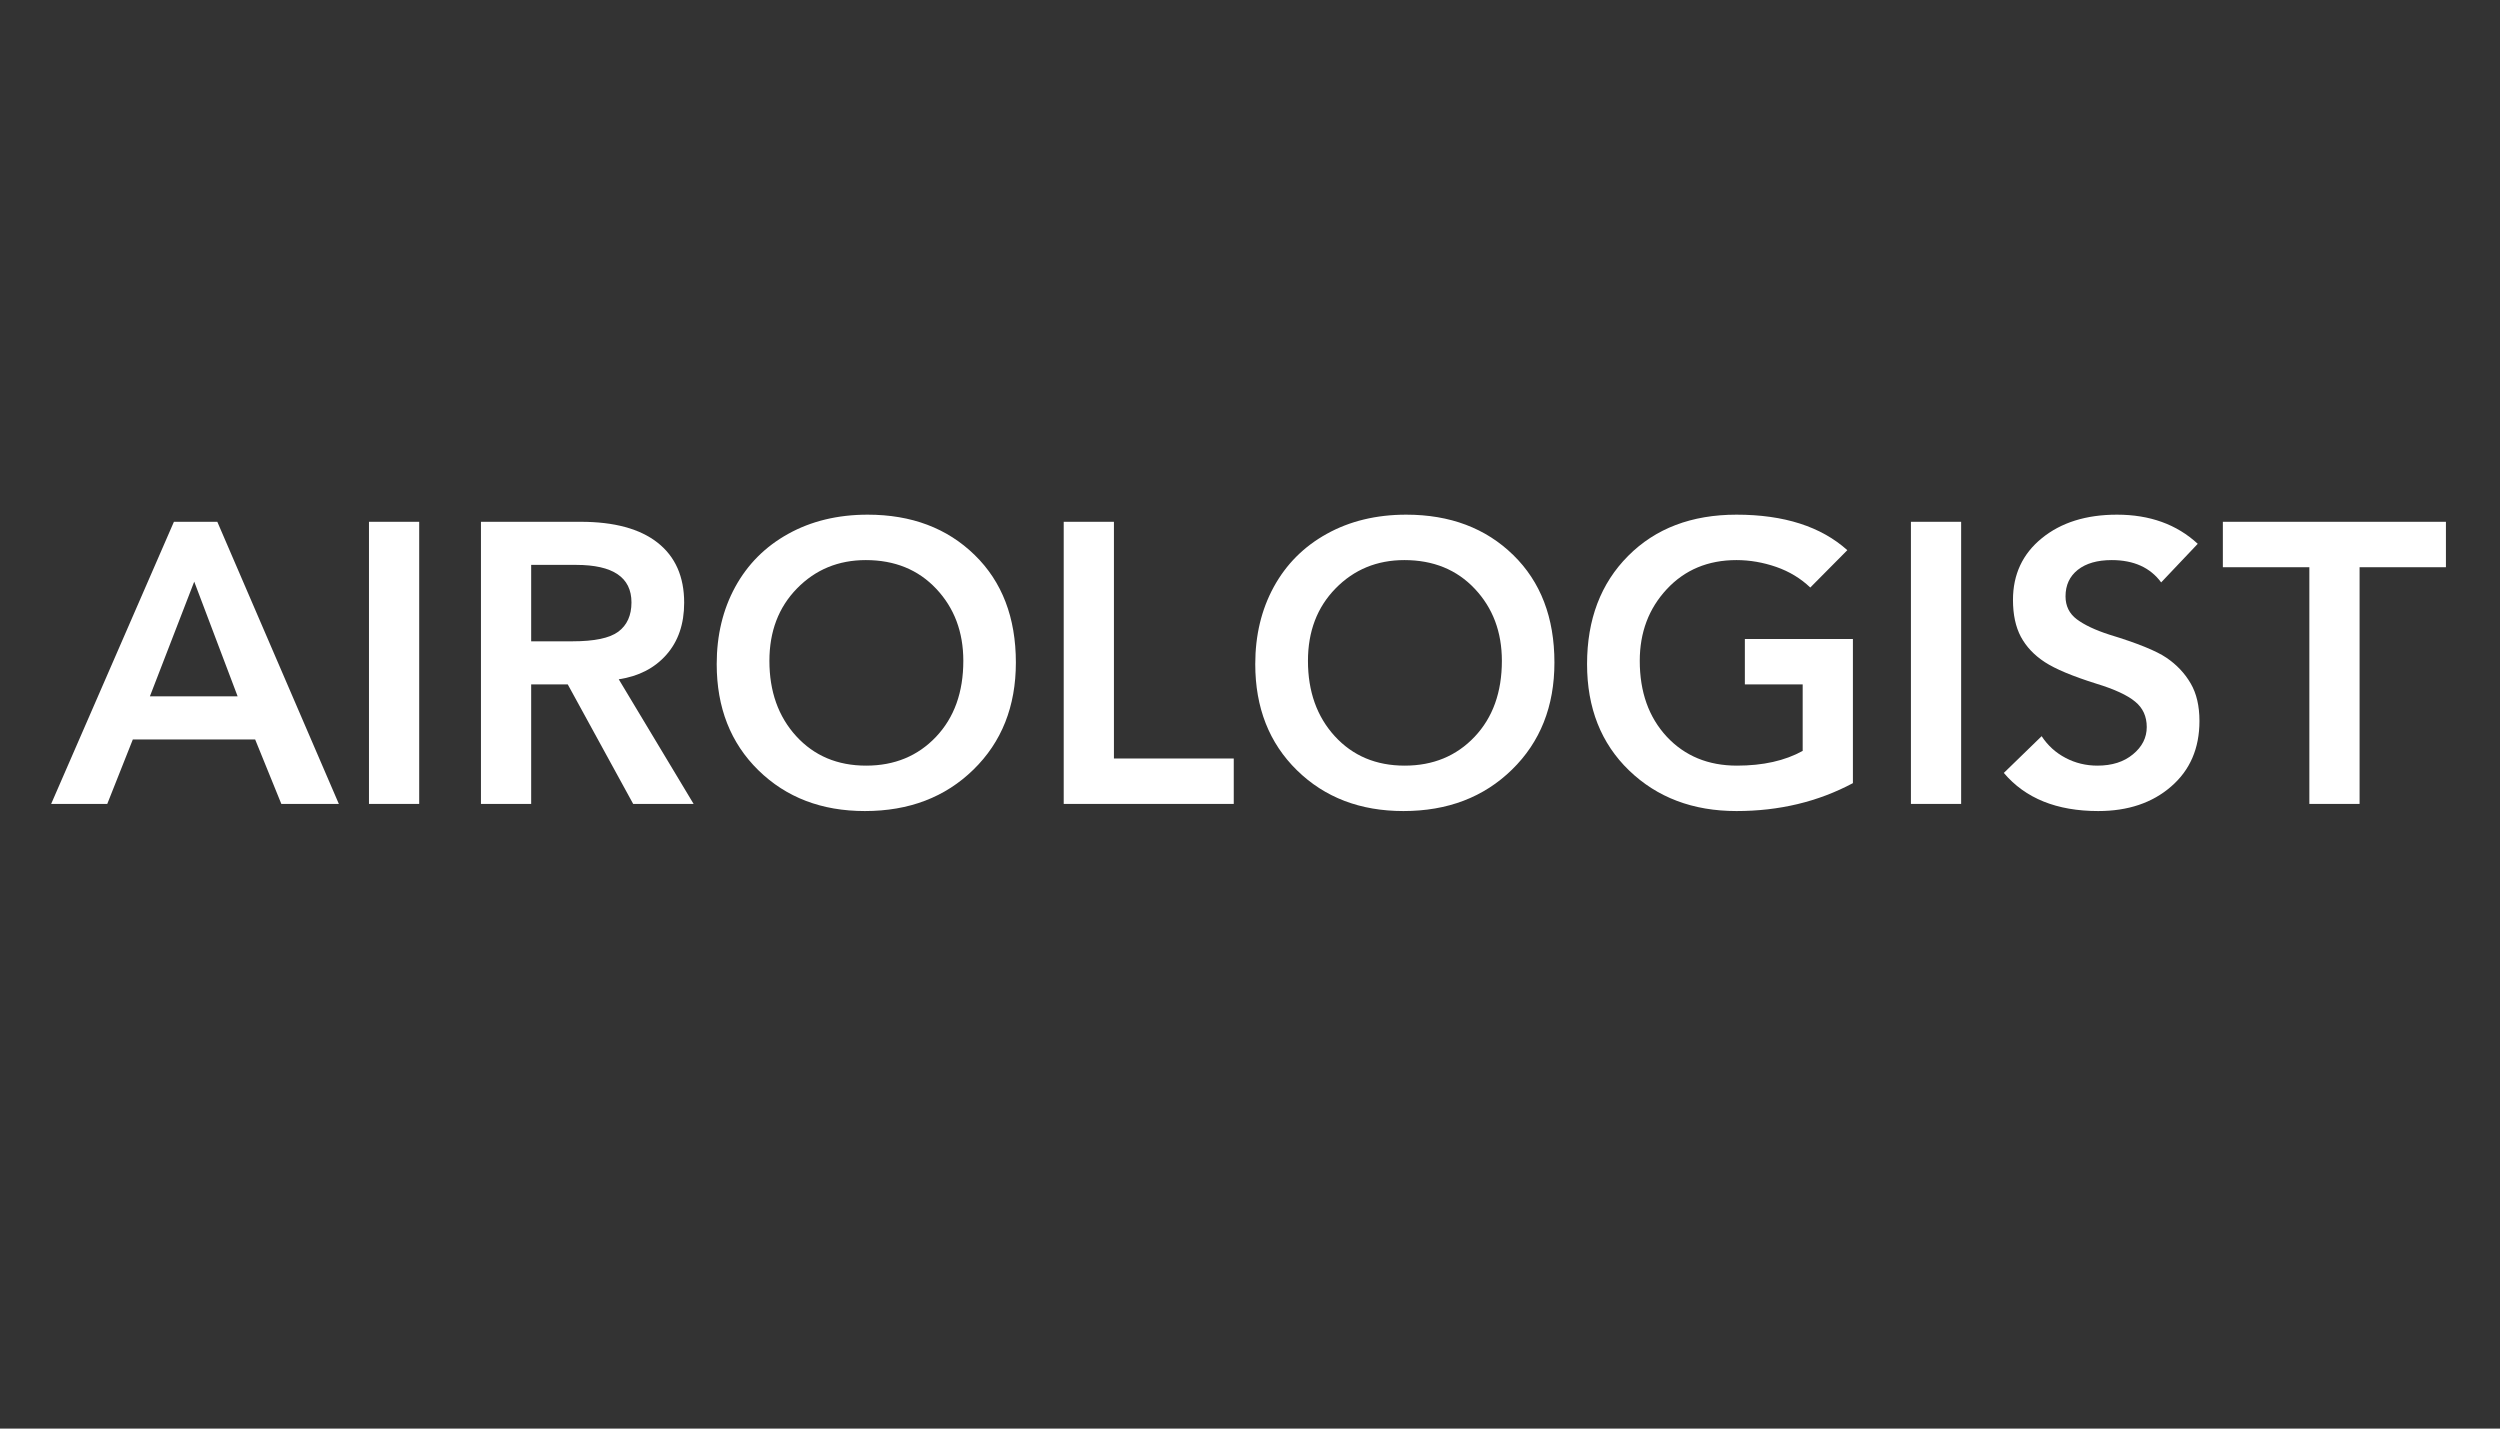
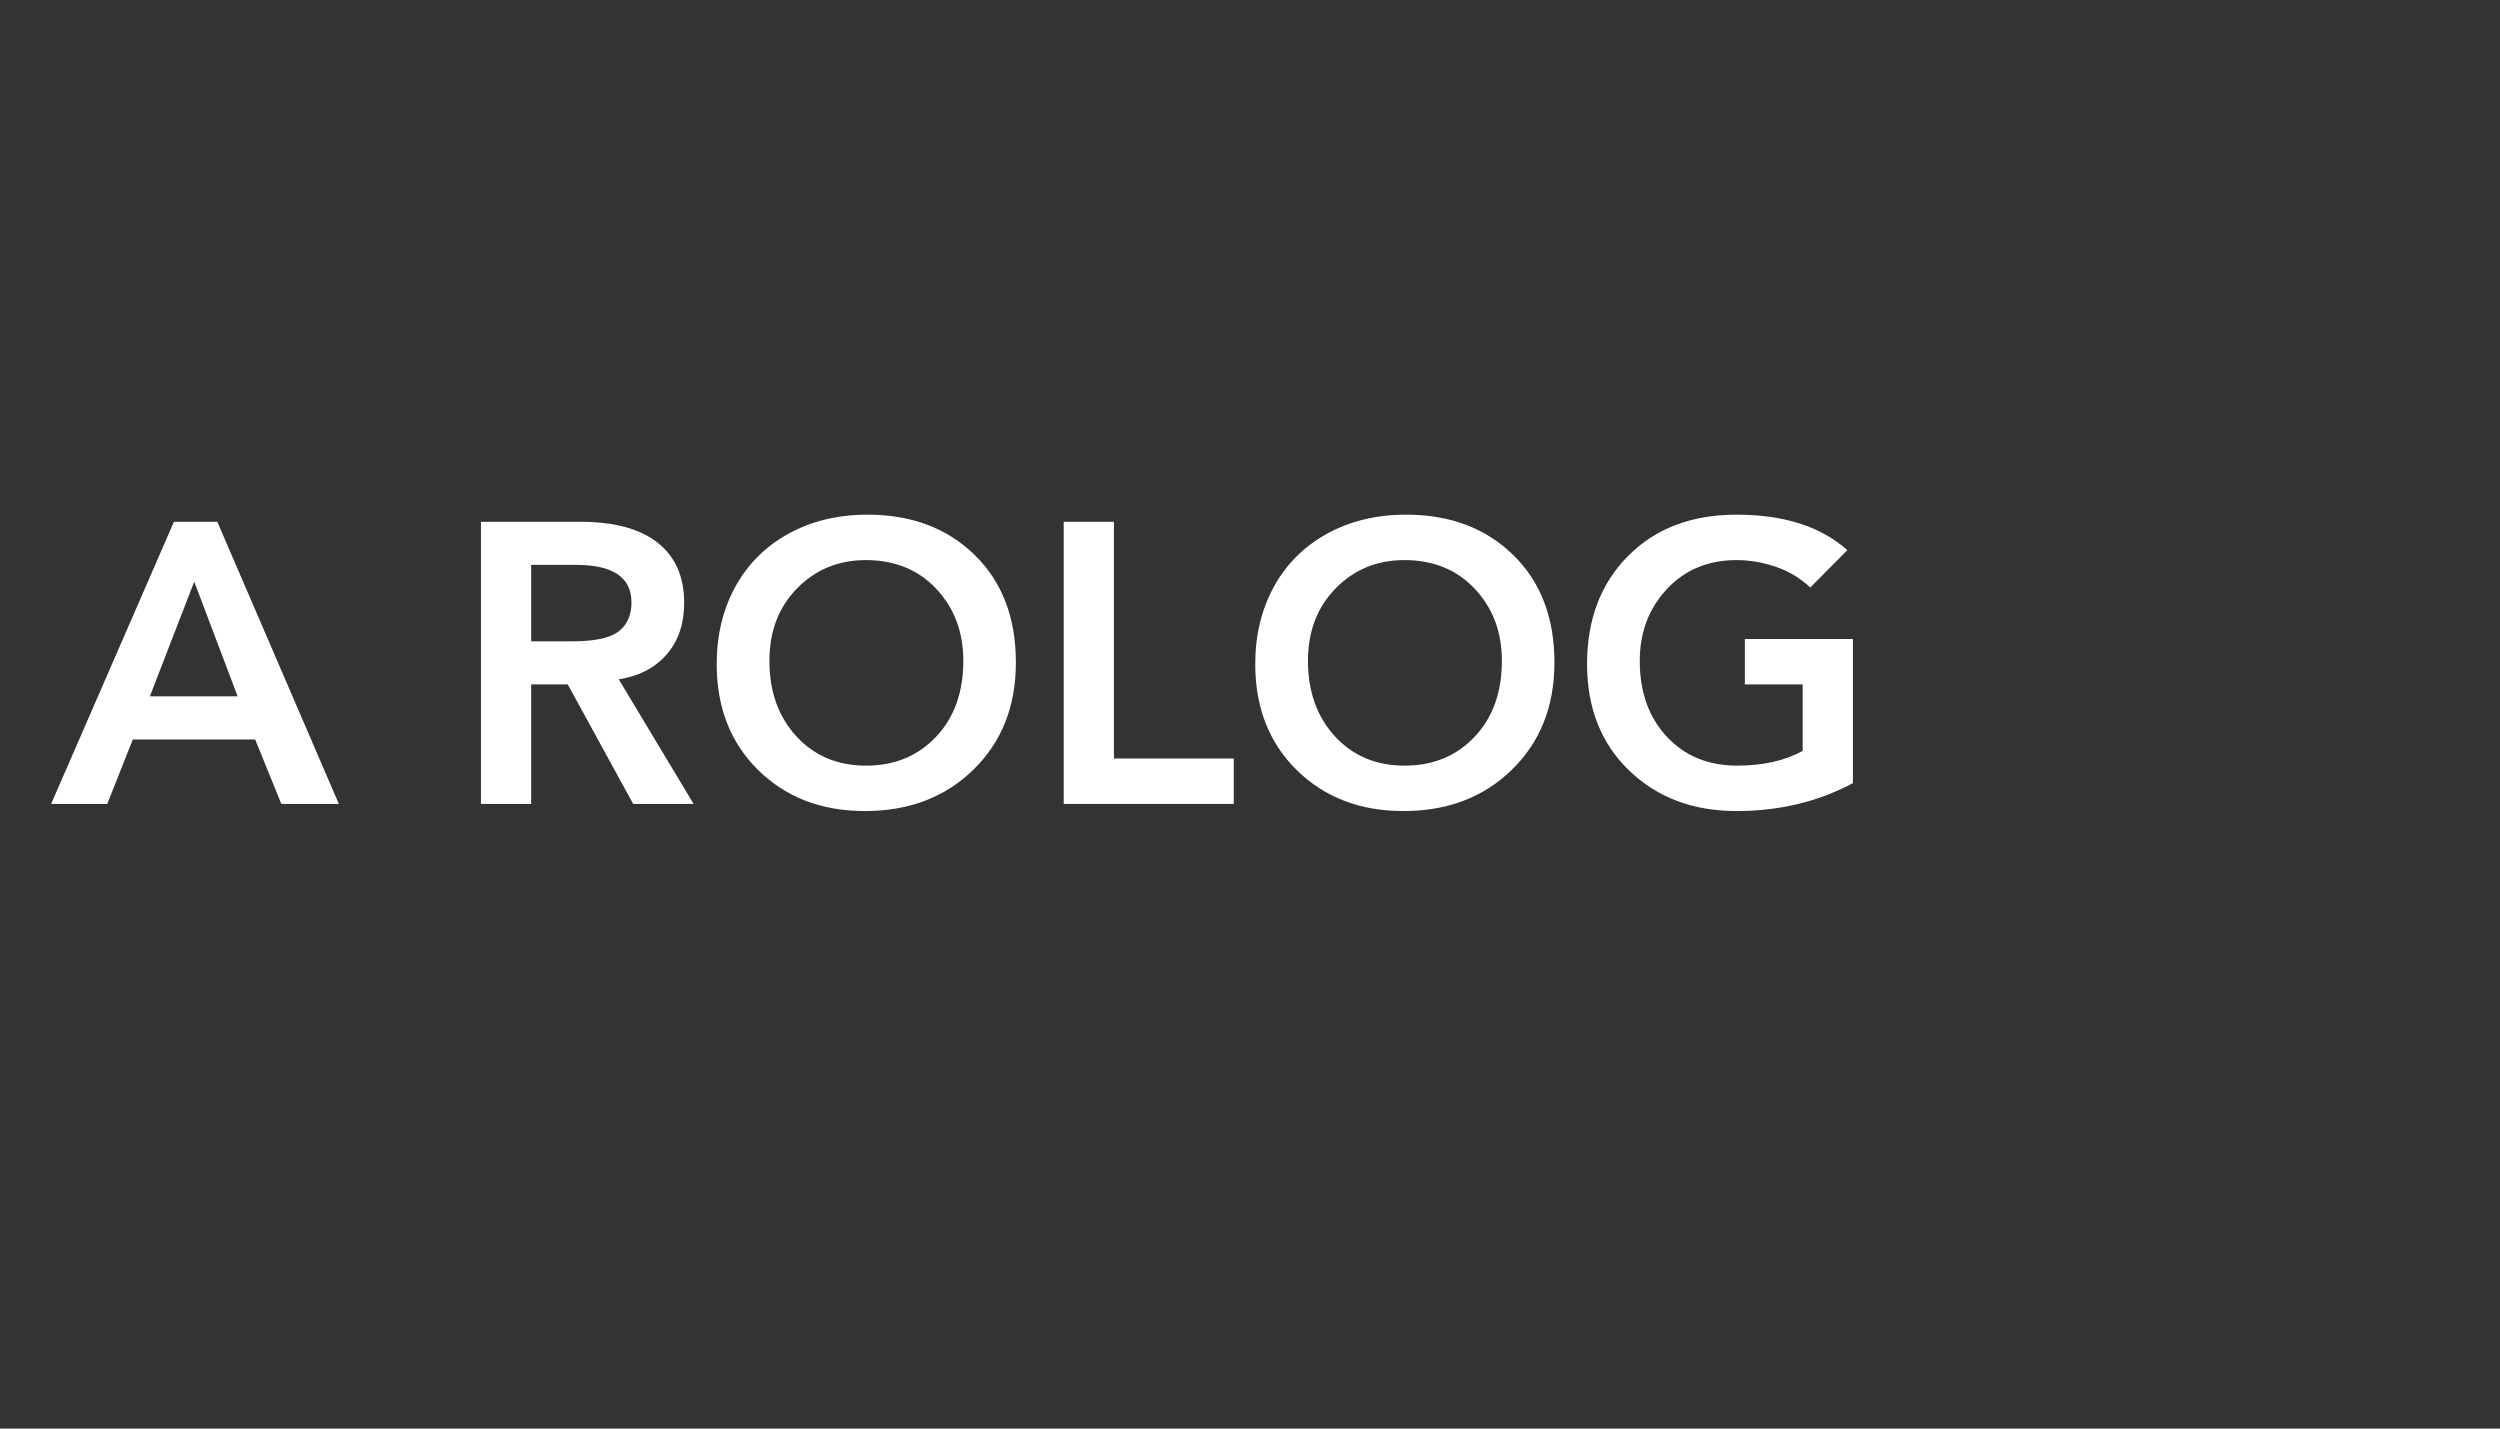
<svg xmlns="http://www.w3.org/2000/svg" version="1.0" preserveAspectRatio="xMidYMid meet" height="192" viewBox="0 0 252 144" zoomAndPan="magnify" width="336">
  <rect x="0" y="0" width="252" height="144" fill="#333333" stroke="none" />
  <defs>
    <g />
  </defs>
  <g fill-opacity="1" fill="#ffffff">
    <g transform="translate(5.156, 81.035)">
      <g>
        <path d="M 16.75 -28.438 L 29 0 L 23.203 0 L 20.562 -6.5 L 8.234 -6.5 L 5.656 0 L 0 0 L 12.375 -28.438 Z M 9.953 -10.844 L 18.797 -10.844 L 14.422 -22.406 Z M 9.953 -10.844" />
      </g>
    </g>
  </g>
  <g fill-opacity="1" fill="#ffffff">
    <g transform="translate(34.146, 81.035)">
      <g>
-         <path d="M 8.109 -28.438 L 8.109 0 L 3.047 0 L 3.047 -28.438 Z M 8.109 -28.438" />
-       </g>
+         </g>
    </g>
  </g>
  <g fill-opacity="1" fill="#ffffff">
    <g transform="translate(45.308, 81.035)">
      <g>
        <path d="M 13.219 -28.438 C 16.613 -28.438 19.203 -27.734 20.984 -26.328 C 22.766 -24.922 23.656 -22.906 23.656 -20.281 C 23.656 -18.133 23.055 -16.383 21.859 -15.031 C 20.672 -13.688 19.07 -12.863 17.062 -12.562 L 24.609 0 L 18.516 0 L 11.922 -12.047 L 8.234 -12.047 L 8.234 0 L 3.172 0 L 3.172 -28.438 Z M 12.406 -16.391 C 14.602 -16.391 16.141 -16.711 17.016 -17.359 C 17.898 -18.016 18.344 -19 18.344 -20.312 C 18.344 -22.832 16.484 -24.094 12.766 -24.094 L 8.234 -24.094 L 8.234 -16.391 Z M 12.406 -16.391" />
      </g>
    </g>
  </g>
  <g fill-opacity="1" fill="#ffffff">
    <g transform="translate(70.603, 81.035)">
      <g>
        <path d="M 31.797 -14.25 C 31.797 -9.832 30.367 -6.234 27.516 -3.453 C 24.672 -0.672 21.023 0.719 16.578 0.719 C 12.223 0.719 8.645 -0.648 5.844 -3.391 C 3.039 -6.141 1.641 -9.707 1.641 -14.094 C 1.641 -16.988 2.258 -19.578 3.5 -21.859 C 4.75 -24.148 6.531 -25.938 8.844 -27.219 C 11.164 -28.508 13.836 -29.156 16.859 -29.156 C 21.273 -29.156 24.867 -27.801 27.641 -25.094 C 30.41 -22.395 31.797 -18.781 31.797 -14.25 Z M 6.953 -14.422 C 6.953 -11.336 7.852 -8.805 9.656 -6.828 C 11.469 -4.848 13.816 -3.859 16.703 -3.859 C 19.566 -3.859 21.914 -4.828 23.75 -6.766 C 25.582 -8.703 26.5 -11.254 26.5 -14.422 C 26.5 -17.336 25.586 -19.758 23.766 -21.688 C 21.953 -23.613 19.586 -24.578 16.672 -24.578 C 13.91 -24.578 11.598 -23.625 9.734 -21.719 C 7.879 -19.82 6.953 -17.391 6.953 -14.422 Z M 6.953 -14.422" />
      </g>
    </g>
  </g>
  <g fill-opacity="1" fill="#ffffff">
    <g transform="translate(104.05, 81.035)">
      <g>
        <path d="M 8.234 -28.438 L 8.234 -4.578 L 20.312 -4.578 L 20.312 0 L 3.172 0 L 3.172 -28.438 Z M 8.234 -28.438" />
      </g>
    </g>
  </g>
  <g fill-opacity="1" fill="#ffffff">
    <g transform="translate(124.889, 81.035)">
      <g>
        <path d="M 31.797 -14.25 C 31.797 -9.832 30.367 -6.234 27.516 -3.453 C 24.672 -0.672 21.023 0.719 16.578 0.719 C 12.223 0.719 8.645 -0.648 5.844 -3.391 C 3.039 -6.141 1.641 -9.707 1.641 -14.094 C 1.641 -16.988 2.258 -19.578 3.5 -21.859 C 4.75 -24.148 6.531 -25.938 8.844 -27.219 C 11.164 -28.508 13.836 -29.156 16.859 -29.156 C 21.273 -29.156 24.867 -27.801 27.641 -25.094 C 30.41 -22.395 31.797 -18.781 31.797 -14.25 Z M 6.953 -14.422 C 6.953 -11.336 7.852 -8.805 9.656 -6.828 C 11.469 -4.848 13.816 -3.859 16.703 -3.859 C 19.566 -3.859 21.914 -4.828 23.75 -6.766 C 25.582 -8.703 26.5 -11.254 26.5 -14.422 C 26.5 -17.336 25.586 -19.758 23.766 -21.688 C 21.953 -23.613 19.586 -24.578 16.672 -24.578 C 13.91 -24.578 11.598 -23.625 9.734 -21.719 C 7.879 -19.82 6.953 -17.391 6.953 -14.422 Z M 6.953 -14.422" />
      </g>
    </g>
  </g>
  <g fill-opacity="1" fill="#ffffff">
    <g transform="translate(158.335, 81.035)">
      <g>
        <path d="M 16.703 -29.156 C 21.492 -29.156 25.219 -27.961 27.875 -25.578 L 24.141 -21.812 C 23.172 -22.738 22.023 -23.43 20.703 -23.891 C 19.379 -24.348 18.047 -24.578 16.703 -24.578 C 13.836 -24.578 11.492 -23.598 9.672 -21.641 C 7.859 -19.691 6.953 -17.285 6.953 -14.422 C 6.953 -11.285 7.859 -8.738 9.672 -6.781 C 11.492 -4.832 13.852 -3.859 16.75 -3.859 C 19.375 -3.859 21.582 -4.352 23.375 -5.344 L 23.375 -12.047 L 17.547 -12.047 L 17.547 -16.625 L 28.438 -16.625 L 28.438 -2.094 C 24.926 -0.219 21.016 0.719 16.703 0.719 C 12.316 0.719 8.707 -0.645 5.875 -3.375 C 3.051 -6.102 1.641 -9.676 1.641 -14.094 C 1.641 -18.594 3.02 -22.227 5.781 -25 C 8.539 -27.77 12.18 -29.156 16.703 -29.156 Z M 16.703 -29.156" />
      </g>
    </g>
  </g>
  <g fill-opacity="1" fill="#ffffff">
    <g transform="translate(189.574, 81.035)">
      <g>
-         <path d="M 8.109 -28.438 L 8.109 0 L 3.047 0 L 3.047 -28.438 Z M 8.109 -28.438" />
-       </g>
+         </g>
    </g>
  </g>
  <g fill-opacity="1" fill="#ffffff">
    <g transform="translate(200.736, 81.035)">
      <g>
-         <path d="M 12.656 -29.156 C 15.969 -29.156 18.68 -28.176 20.797 -26.219 L 17.109 -22.328 C 16.004 -23.828 14.344 -24.578 12.125 -24.578 C 10.676 -24.578 9.535 -24.25 8.703 -23.594 C 7.879 -22.938 7.469 -22.047 7.469 -20.922 C 7.469 -19.953 7.848 -19.18 8.609 -18.609 C 9.379 -18.035 10.473 -17.52 11.891 -17.062 C 14.703 -16.207 16.617 -15.43 17.641 -14.734 C 18.672 -14.035 19.484 -13.176 20.078 -12.156 C 20.672 -11.145 20.969 -9.879 20.969 -8.359 C 20.969 -5.598 20.016 -3.395 18.109 -1.75 C 16.211 -0.102 13.766 0.719 10.766 0.719 C 6.586 0.719 3.414 -0.562 1.25 -3.125 L 5.062 -6.828 C 5.676 -5.891 6.477 -5.16 7.469 -4.641 C 8.457 -4.117 9.531 -3.859 10.688 -3.859 C 12.156 -3.859 13.348 -4.238 14.266 -5 C 15.191 -5.758 15.656 -6.676 15.656 -7.75 C 15.656 -8.82 15.266 -9.676 14.484 -10.312 C 13.711 -10.957 12.406 -11.562 10.562 -12.125 C 8.176 -12.875 6.445 -13.598 5.375 -14.297 C 4.312 -14.992 3.508 -15.844 2.969 -16.844 C 2.438 -17.844 2.172 -19.082 2.172 -20.562 C 2.172 -23.133 3.141 -25.207 5.078 -26.781 C 7.016 -28.363 9.539 -29.156 12.656 -29.156 Z M 12.656 -29.156" />
-       </g>
+         </g>
    </g>
  </g>
  <g fill-opacity="1" fill="#ffffff">
    <g transform="translate(223.783, 81.035)">
      <g>
-         <path d="M 22.766 -28.438 L 22.766 -23.859 L 14.062 -23.859 L 14.062 0 L 9 0 L 9 -23.859 L 0.281 -23.859 L 0.281 -28.438 Z M 22.766 -28.438" />
-       </g>
+         </g>
    </g>
  </g>
</svg>